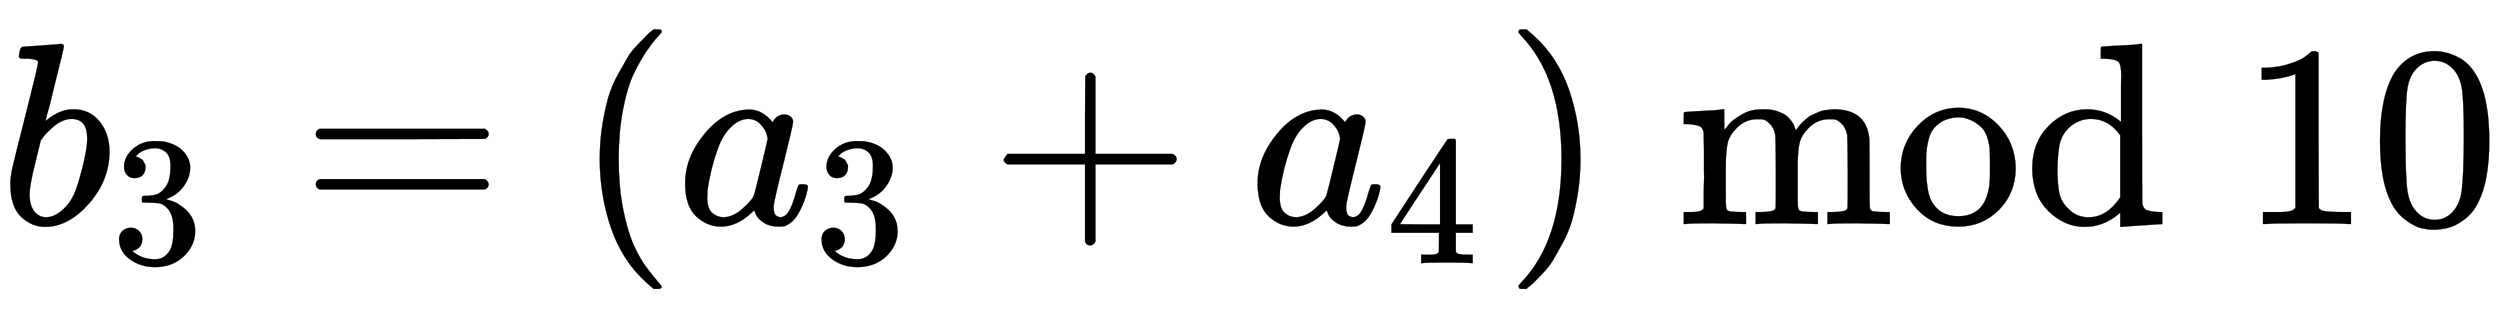
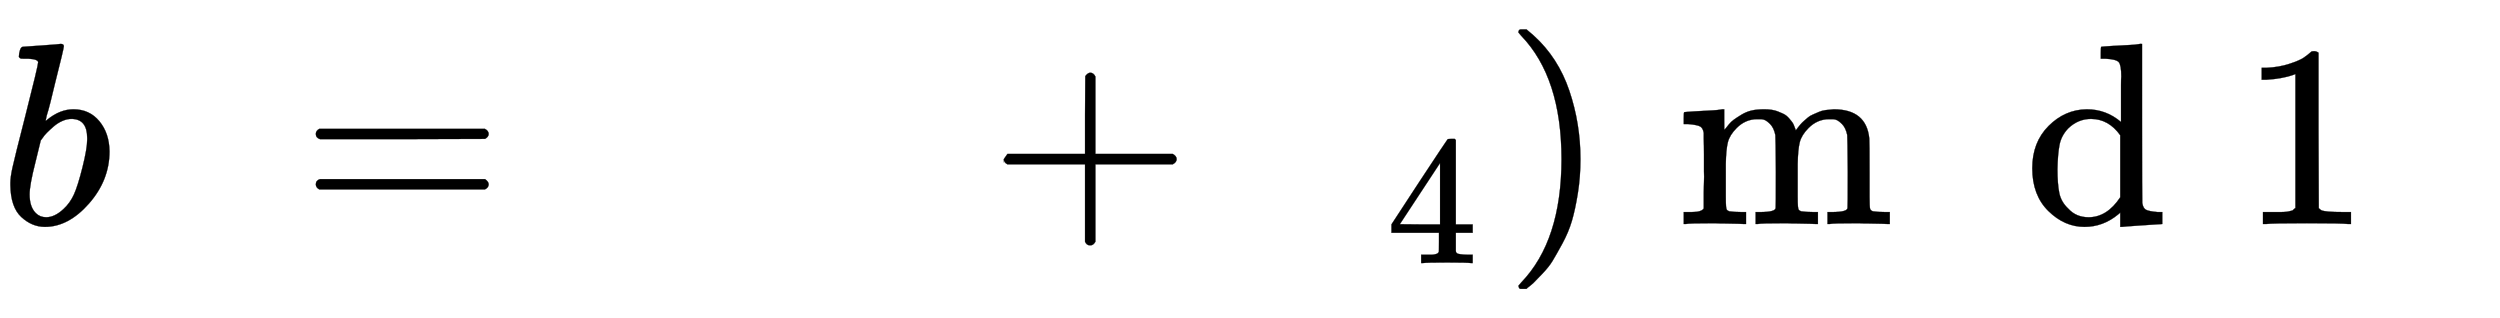
<svg xmlns="http://www.w3.org/2000/svg" xmlns:xlink="http://www.w3.org/1999/xlink" width="22.374ex" height="2.843ex" style="vertical-align:-.838ex" viewBox="0 -863.1 9633.3 1223.9" aria-labelledby="MathJax-SVG-1-Title">
  <defs aria-hidden="true">
    <path stroke-width="1" id="g" d="M462 0q-18 3-129 3-116 0-134-3h-9v46h58q7 0 17 2t14 5 7 8q1 2 1 54v50H28v46l151 231q153 232 155 233 2 2 21 2h18l6-6V211h92v-46h-92v-51-48q0-7 6-12 8-7 57-8h29V0h-9zM293 211v334L74 212l109-1h110z" />
    <path stroke-width="1" id="a" d="M73 647q0 10 4 23t12 13q1 0 72 5t73 6q12 0 12-9t-34-143q-8-34-17-70t-15-54l-4-19q0-3 6 3 49 40 101 40 62 0 100-46t39-116q0-111-79-201T173-11q-50 0-91 38T40 150v9q0 21 8 58t49 197q50 197 50 209t-38 14H83q-3 0-7 3t-3 7zm263-322v6q0 74-61 74-17 0-35-8t-33-21-26-24-18-22l-6-8-21-86q-22-86-22-122 0-48 24-72 16-16 40-16 33 0 67 32 25 23 40 56t33 105q18 72 18 106z" />
    <path stroke-width="1" id="c" d="M56 347q0 13 14 20h637q15-8 15-20 0-11-14-19l-318-1H72q-16 5-16 20zm0-194q0 15 16 20h636q14-10 14-20 0-13-15-20H70q-14 7-14 20z" />
-     <path stroke-width="1" id="d" d="M94 250q0 69 10 131t23 107 37 88 38 67 42 52 33 34 25 21h17q14 0 14-9 0-3-17-21t-41-53-49-86-42-138-17-193 17-192 41-139 49-86 42-53 17-21q0-9-15-9h-16l-28 24q-94 85-137 212T94 250z" />
-     <path stroke-width="1" id="e" d="M33 157q0 101 76 192t171 92q51 0 90-49 16 30 46 30 13 0 23-8t10-20q0-13-37-160T374 68q0-25 7-33t21-9q9 1 20 9 21 20 41 96 6 20 10 21 2 1 10 1h4q19 0 19-9 0-6-5-27t-20-54-32-50Q436 0 417-8q-8-2-24-2-34 0-57 15t-30 31l-6 15q-1 1-4-1l-4-4q-59-56-120-56-55 0-97 40T33 157zm318 171q0 6-5 22t-23 35-46 20q-35 0-67-31t-50-81q-29-79-41-164v-11q0-8-1-12 0-45 18-62t43-18q38 0 75 33t44 51q2 4 27 107t26 111z" />
    <path stroke-width="1" id="f" d="M56 237v13l14 20h299v150l1 150q10 13 19 13 13 0 20-15V270h298q15-8 15-20t-15-20H409V-68q-8-14-18-14h-4q-12 0-18 14v298H70q-14 7-14 20z" />
-     <path stroke-width="1" id="b" d="M127 463q-27 0-42 17t-16 44q0 55 48 98t116 43q35 0 44-1 74-12 113-53t40-89q0-52-34-101t-94-71l-3-2q0-1 9-3t29-9 38-21q82-53 82-140 0-79-62-138T238-22q-80 0-138 43T42 130q0 28 18 45t45 18q28 0 46-18t18-45q0-11-3-20t-7-16-11-12-12-8-10-4-8-3l-4-1q51-45 124-45 55 0 83 53 17 33 17 101v20q0 95-64 127-15 6-61 7l-42 1-3 2q-2 3-2 16 0 18 8 18 28 0 58 5 34 5 62 42t28 112v8q0 57-35 79-22 14-47 14-32 0-59-11t-38-23-11-12h3q3-1 8-2t10-5 12-7 10-11 8-15 3-20q0-22-14-39t-45-18z" />
    <path stroke-width="1" id="h" d="M60 749l4 1h22l28-24q94-85 137-212t43-264q0-68-10-131T261 12t-37-88-38-67-41-51-32-33-23-19l-4-4H63q-3 0-5 3t-3 9q1 1 11 13Q221-64 221 250T66 725q-10 12-11 13 0 8 5 11z" />
    <path stroke-width="1" id="i" d="M41 46h14q39 0 47 14v62q0 17 1 39t0 42v66q0 35-1 59v23q-3 19-14 25t-45 9H25v23q0 23 2 23l10 1q10 1 28 2t37 2q17 1 36 2t29 3 11 1h3v-40q0-38 1-38t5 5 12 15 19 18 29 19 38 16q20 5 51 5 15 0 28-2t23-6 19-8 15-9 11-11 9-11 7-11 4-10 3-8l2-5 3 4 6 8q3 4 9 11t13 13 15 13 20 12 23 10 26 7 31 3q126 0 137-113 1-7 1-139v-86q0-38 2-45t11-10q21-3 49-3h16V0h-8l-23 1q-24 1-51 1t-38 1Q596 3 587 0h-8v46h16q61 0 61 16 1 2 1 138-1 135-2 143-6 28-20 42t-24 17-26 2q-45 0-79-34-27-27-34-55t-8-83V108q0-30 1-40t3-13 9-6q21-3 49-3h16V0h-8l-24 1q-23 1-50 1t-38 1Q319 3 310 0h-8v46h16q61 0 61 16 1 2 1 138-1 135-2 143-6 28-20 42t-24 17-26 2q-45 0-79-34-27-27-34-55t-8-83V108q0-30 1-40t3-13 9-6q21-3 49-3h16V0h-8l-23 1q-24 1-51 1t-38 1Q42 3 33 0h-8v46h16z" />
-     <path stroke-width="1" id="j" d="M28 214q0 95 65 164t157 70q90 0 155-68t66-165q0-95-64-160T250-10q-97 0-159 67T28 214zM250 30q122 0 122 163v57q0 22-1 38t-7 38-16 36-31 28-49 20q-5 1-16 1-30 0-57-12-43-22-56-61t-13-92v-20q0-96 19-135 32-61 105-61z" />
    <path stroke-width="1" id="k" d="M376 495v40q0 24 1 33 0 45-10 56t-51 13h-18v23q0 23 2 23l10 1q10 1 29 2t37 2 37 2 30 3 11 1h3V390q0-306 1-309 3-20 14-26t45-9h18V0q-2 0-76-5t-79-6h-7v55l-8-7q-58-48-130-48-77 0-139 61T34 215q0 100 63 163t147 64q75 0 132-49v102zm-3-153q-45 63-113 63-49 0-87-36-27-28-34-64t-8-94q0-56 7-91t35-61q30-33 78-33 71 0 122 77v239z" />
    <path stroke-width="1" id="l" d="M213 578l-13-5q-14-5-40-10t-58-7H83v46h19q47 2 87 15t56 24 28 22q2 3 12 3 9 0 17-6V361l1-300q7-7 12-9t24-4 62-2h26V0h-11q-21 3-159 3-136 0-157-3H88v46h64q16 0 25 1t16 3 8 2 6 5 6 4v517z" />
-     <path stroke-width="1" id="m" d="M96 585q56 81 153 81 48 0 96-26t78-92q37-83 37-228 0-155-43-237-20-42-55-67t-61-31-51-7q-26 0-52 6t-61 32-55 67q-43 82-43 237 0 174 57 265zm225 12q-30 32-71 32-42 0-72-32-25-26-33-72t-8-192q0-158 8-208t36-79q28-30 69-30 40 0 68 30 29 30 36 84t8 203q0 145-8 191t-33 73z" />
  </defs>
  <g stroke="currentColor" fill="currentColor" stroke-width="0" transform="matrix(1 0 0 -1 0 0)" aria-hidden="true">
    <use xlink:href="#a" />
    <use transform="scale(0.707)" xlink:href="#b" x="607" y="-213" />
    <use xlink:href="#c" x="1161" />
    <use xlink:href="#d" x="2217" />
    <g transform="translate(2607,0)">
      <use xlink:href="#e" />
      <use transform="scale(0.707)" xlink:href="#b" x="748" y="-213" />
    </g>
    <use xlink:href="#f" x="3812" />
    <g transform="translate(4813,0)">
      <use xlink:href="#e" />
      <use transform="scale(0.707)" xlink:href="#g" x="748" y="-213" />
    </g>
    <use xlink:href="#h" x="5796" />
    <g transform="translate(6463,0)">
      <use xlink:href="#i" />
      <use xlink:href="#j" x="833" />
      <use xlink:href="#k" x="1334" />
    </g>
    <g transform="translate(8632,0)">
      <use xlink:href="#l" />
      <use xlink:href="#m" x="500" />
    </g>
  </g>
</svg>